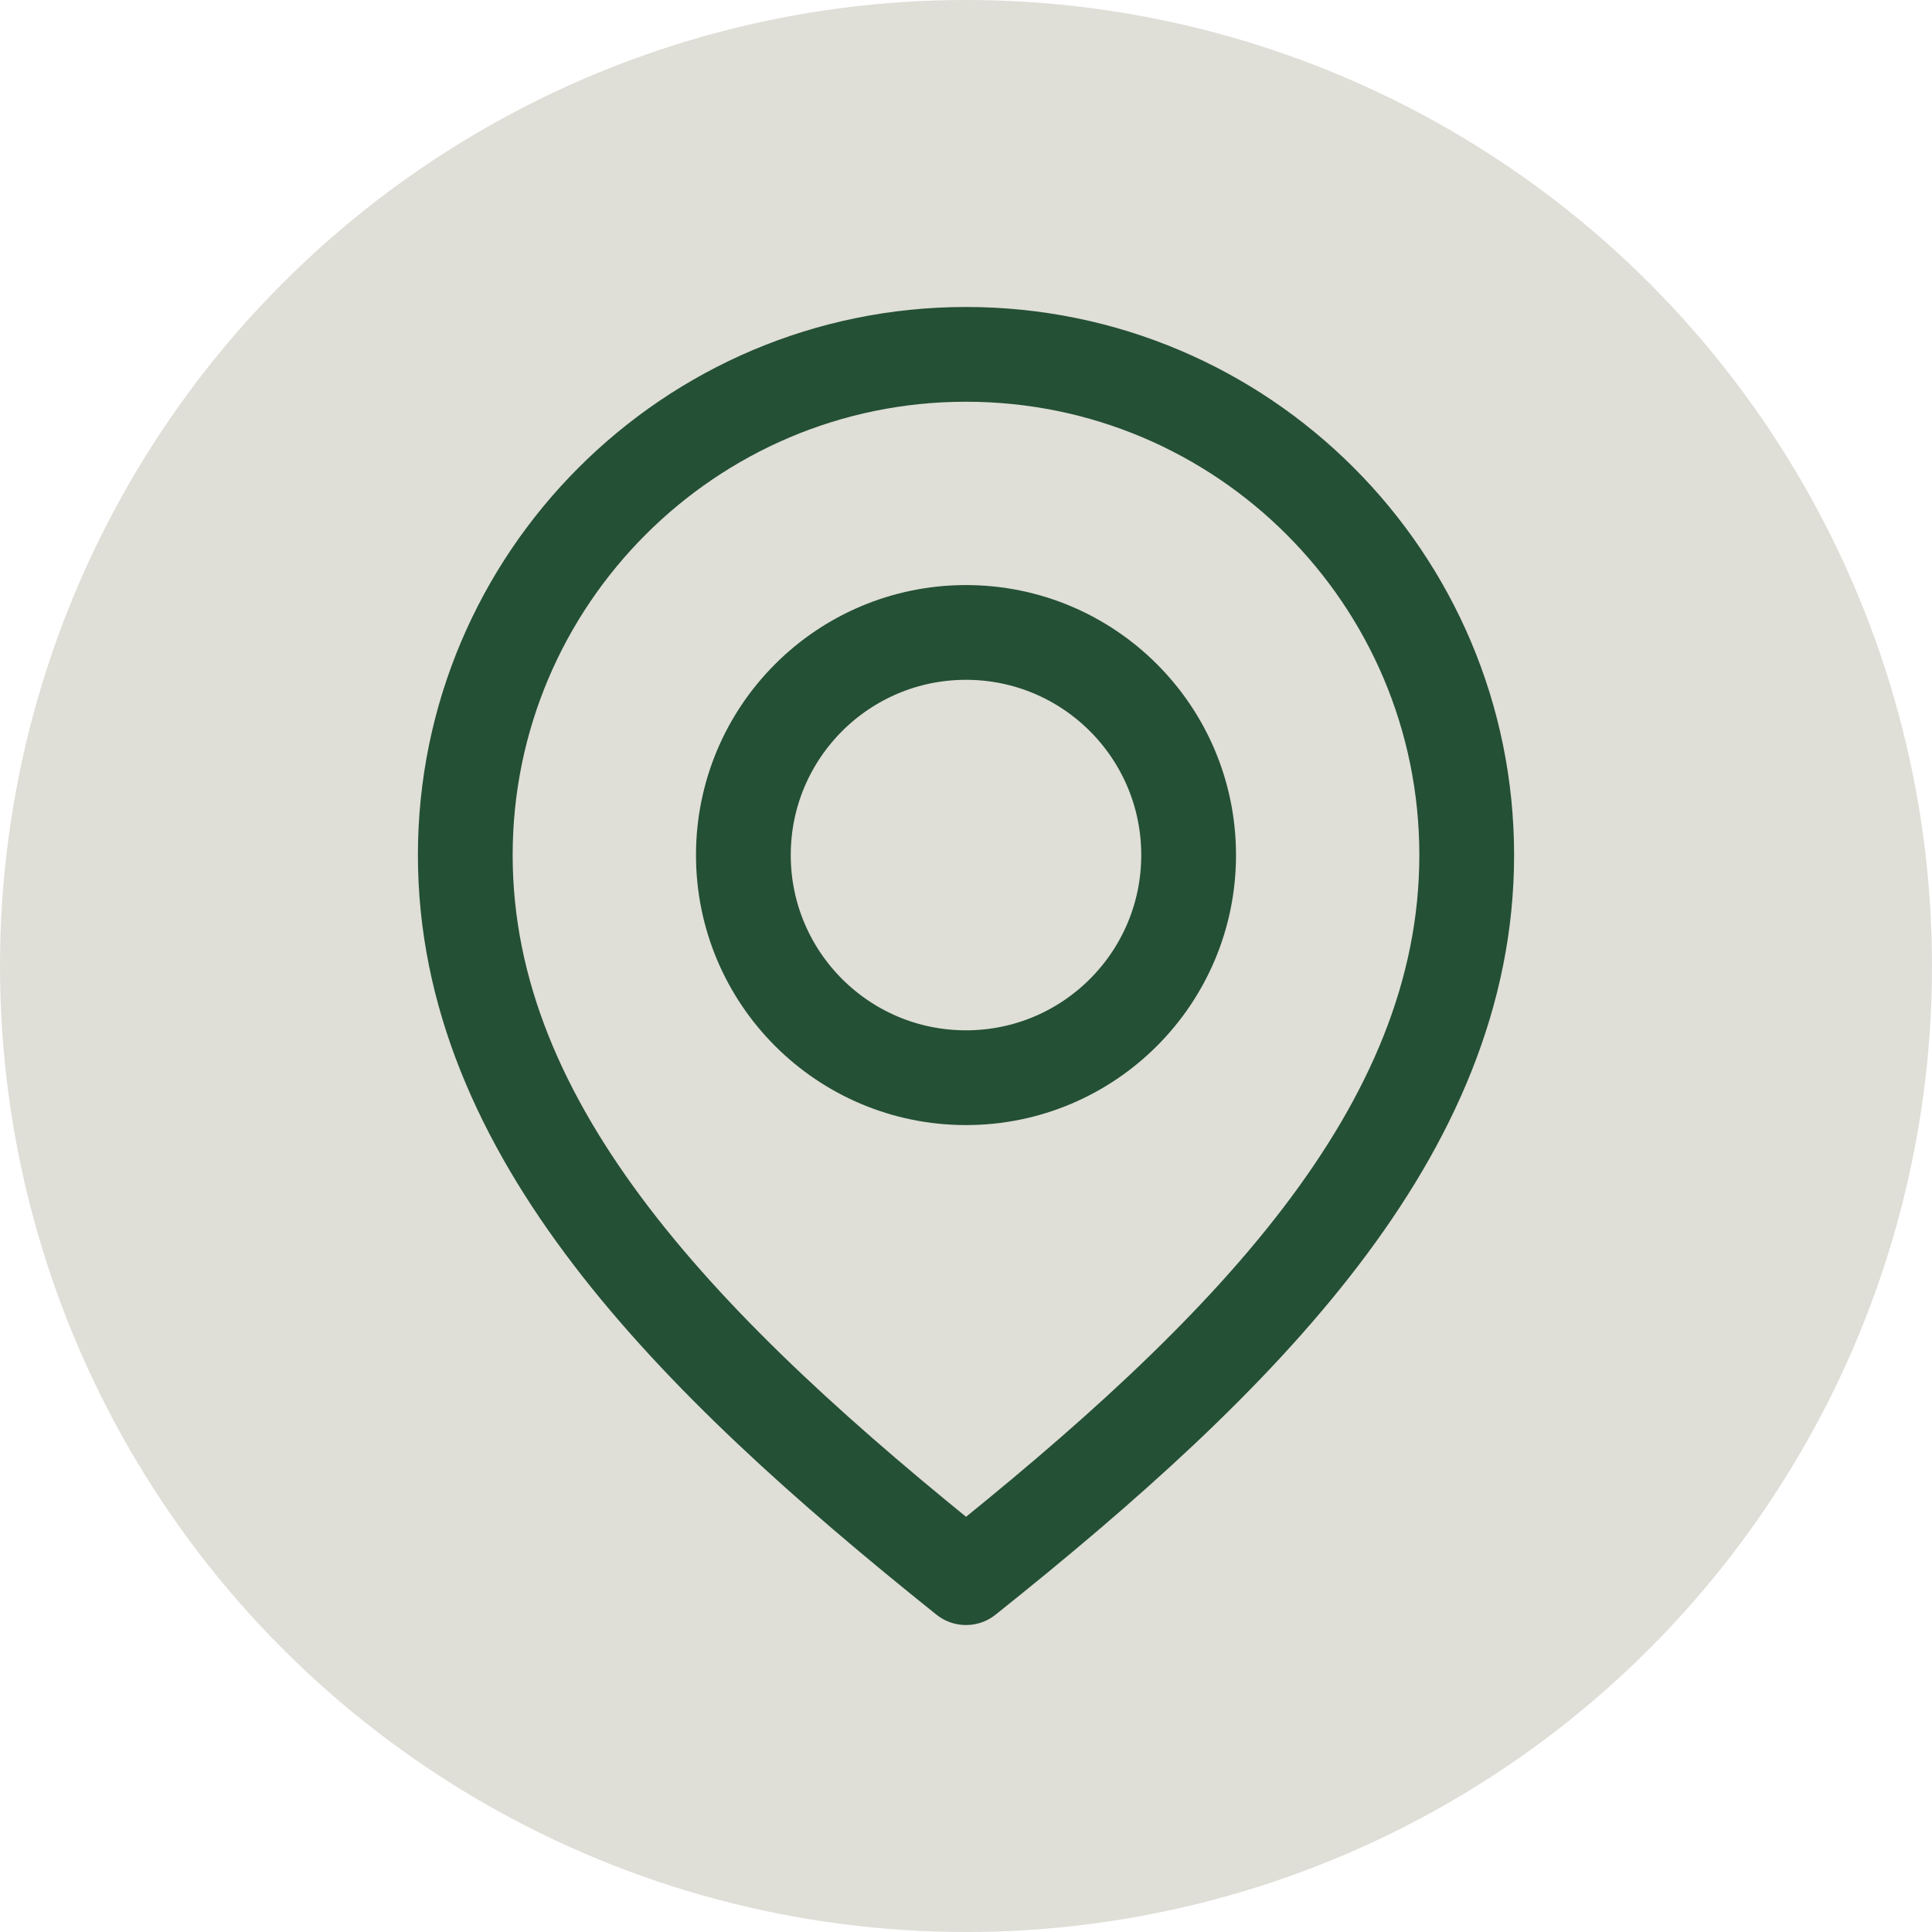
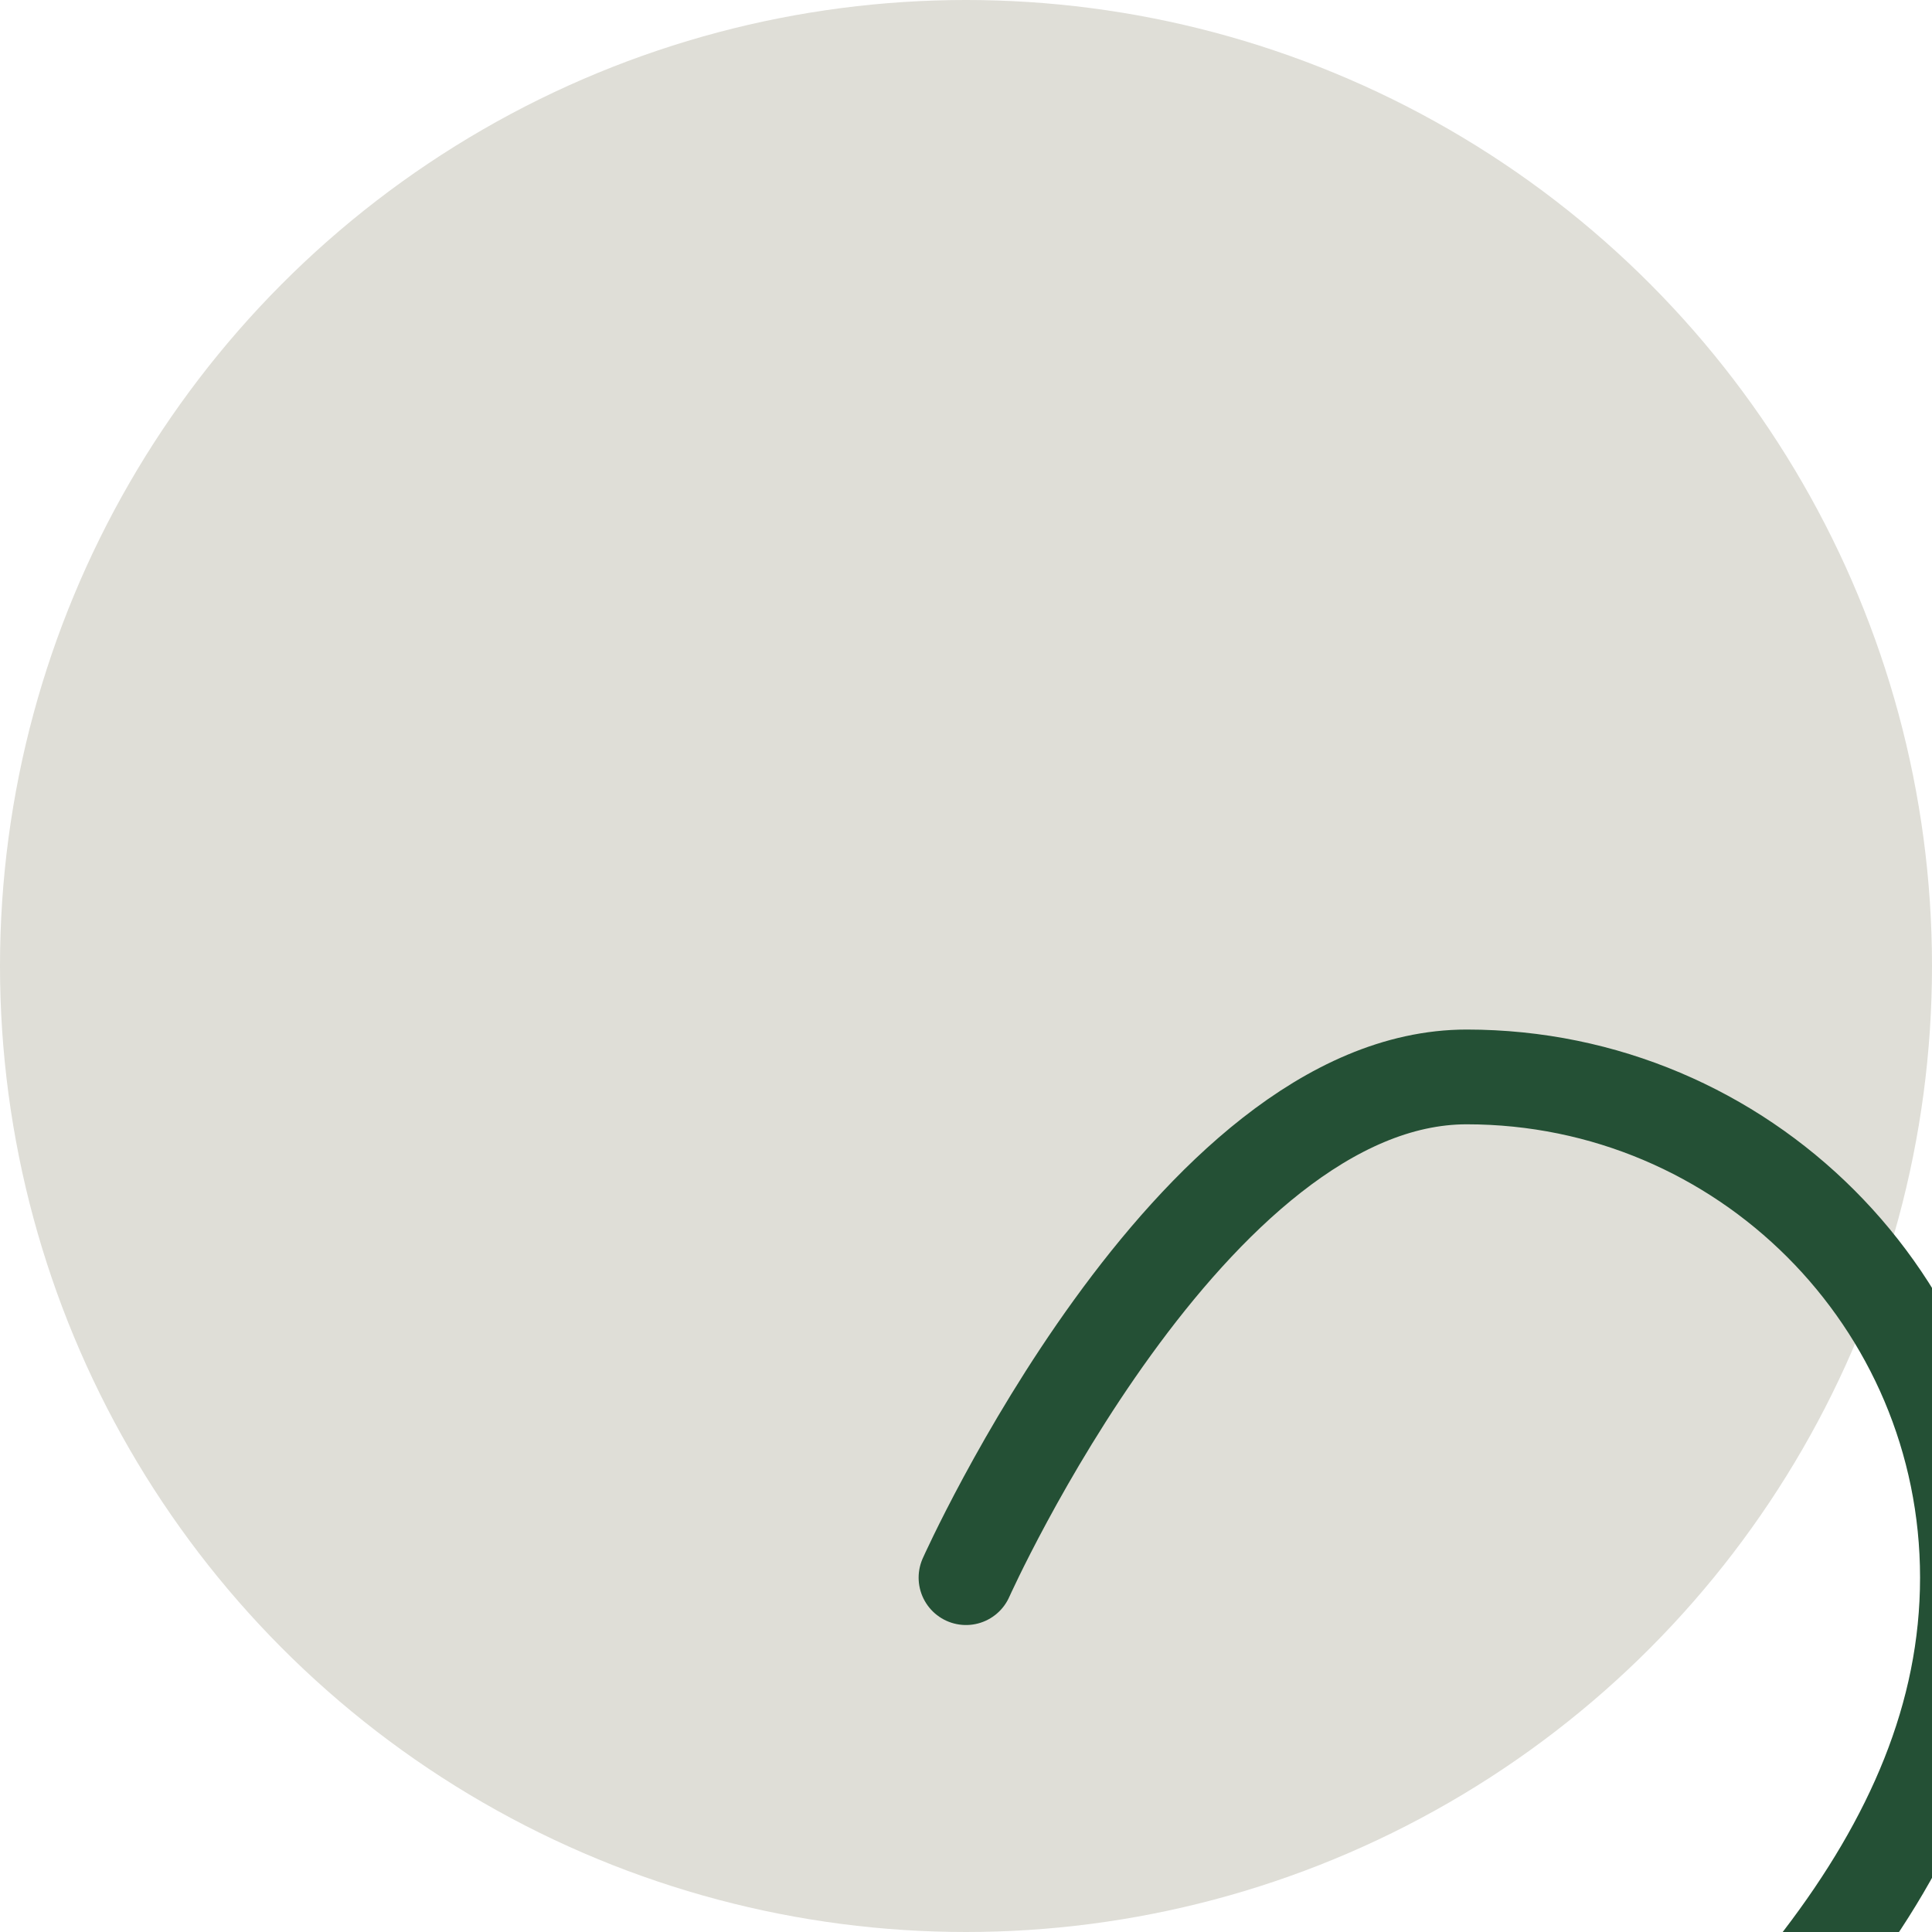
<svg xmlns="http://www.w3.org/2000/svg" id="Calque_2" width="25.08" height="25.08" viewBox="0 0 25.08 25.08">
  <g id="_Ñëîé_1">
    <g>
      <circle cx="12.54" cy="12.54" r="12.54" fill="#dfded7" />
      <g>
-         <path d="M12.54,20.48c-3.61-2.89-6.5-5.8-6.5-9.38s2.91-6.5,6.5-6.5,6.5,2.91,6.5,6.5-2.89,6.5-6.5,9.38" fill="none" stroke="#245035" stroke-linecap="round" stroke-linejoin="round" stroke-width="1.23" />
-         <circle cx="12.54" cy="11.1" r="2.89" fill="none" stroke="#245035" stroke-linecap="round" stroke-linejoin="round" stroke-width="1.23" />
+         <path d="M12.54,20.48s2.91-6.5,6.5-6.5,6.5,2.91,6.5,6.5-2.89,6.5-6.5,9.38" fill="none" stroke="#245035" stroke-linecap="round" stroke-linejoin="round" stroke-width="1.23" />
      </g>
    </g>
  </g>
</svg>